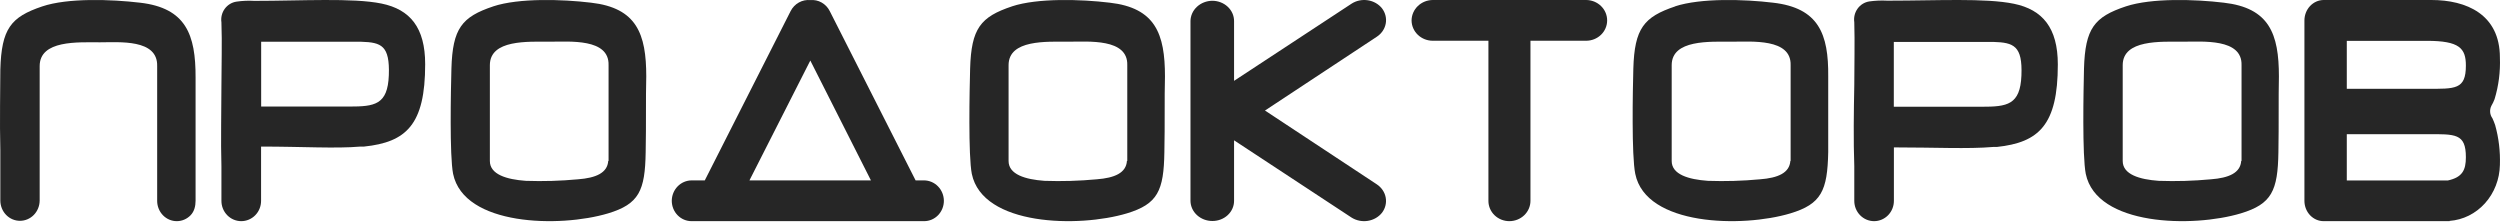
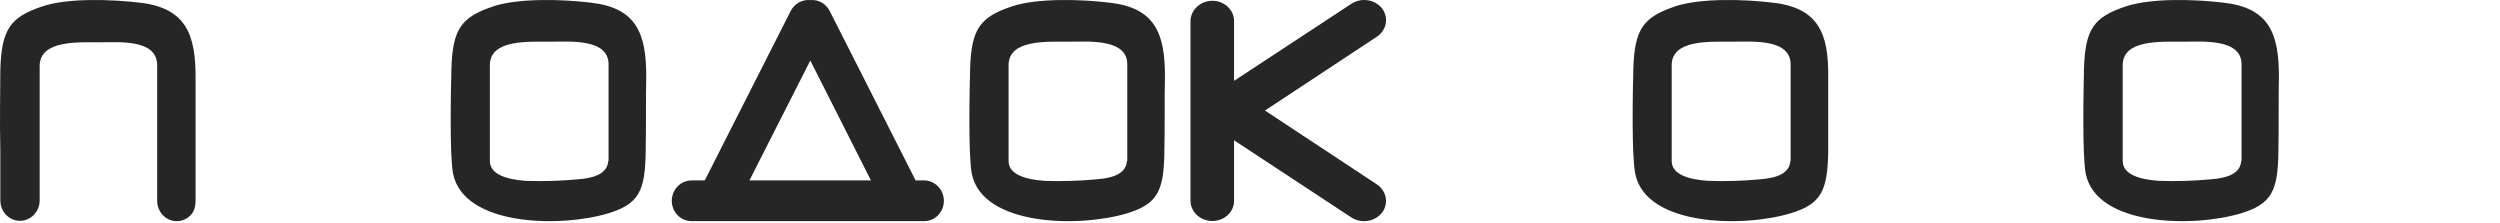
<svg xmlns="http://www.w3.org/2000/svg" width="750" height="67" viewBox="0 0 750 67" fill="none">
  <path fill-rule="evenodd" clip-rule="evenodd" d="M148.018 1.901C138.524 5.062 135.779 8.53 135.426 20.565C135.25 27.144 134.847 46.675 135.93 52.157C139.178 67.814 167.964 68.349 182.42 64.014C191.712 61.209 193.526 57.232 193.702 45.63C193.878 37.063 193.702 29.388 193.878 22.937C193.878 10.188 191.032 2.36 177.307 0.804C168.669 -0.241 155.674 -0.624 147.993 1.901H148.018ZM182.57 48.307V19.545C182.797 11.462 170.91 12.508 164.942 12.508C158.394 12.508 146.96 11.819 146.96 19.545V48.307C146.96 52.336 151.997 53.84 157.714 54.248C162.957 54.433 168.205 54.28 173.429 53.789C178.768 53.382 182.243 51.877 182.47 48.256L182.57 48.307Z" fill="#262626" />
-   <path fill-rule="evenodd" clip-rule="evenodd" d="M76.34 0.261C90.242 0.261 105.872 -0.7 114.462 1.067C123.052 2.834 127.551 8.291 127.551 19.258C127.551 37.449 121.858 42.646 109.227 43.971C108.863 44 108.498 44 108.134 43.971C100.662 44.621 90.801 43.971 78.322 43.971V60.265C78.322 61.878 77.696 63.425 76.581 64.565C75.465 65.705 73.952 66.346 72.375 66.346C70.798 66.346 69.285 65.705 68.17 64.565C67.055 63.425 66.428 61.878 66.428 60.265V49.87C66.199 42.23 66.428 33.187 66.428 25.624C66.428 19.465 66.657 12.865 66.428 6.706C66.324 5.996 66.357 5.272 66.527 4.575C66.696 3.878 66.999 3.223 67.417 2.646C67.835 2.069 68.36 1.582 68.962 1.213C69.564 0.844 70.232 0.6 70.927 0.495C72.71 0.233 74.515 0.155 76.314 0.261H76.34ZM108.388 12.527H78.348V31.965H104.779C112.404 31.965 116.317 31.445 116.648 22.558C116.978 13.67 114.411 12.709 108.388 12.527Z" fill="#262626" />
  <path d="M58.673 60.235V34.659V23.298C58.723 10.347 55.76 2.399 42.027 0.809C33.416 -0.207 20.361 -0.676 12.653 1.93C3.214 5.109 0.452 8.627 0.1 20.874C0.1 25.591 -0.126 36.848 0.1 45.03V60.17C0.104 60.971 0.259 61.763 0.557 62.502C0.855 63.24 1.291 63.911 1.839 64.474C2.387 65.038 3.036 65.484 3.75 65.788C4.464 66.091 5.229 66.245 6 66.242C7.556 66.242 9.05 65.604 10.155 64.467C11.26 63.329 11.887 61.785 11.9 60.17V35.597V35.128V19.832C11.9 11.988 23.374 12.692 29.951 12.692C35.801 12.692 47.375 11.649 47.149 19.832V55.844V60.275C47.152 61.075 47.308 61.867 47.606 62.606C47.904 63.344 48.34 64.015 48.888 64.578C49.435 65.142 50.085 65.589 50.799 65.892C51.513 66.195 52.278 66.35 53.049 66.346C54.6 66.346 56.088 65.706 57.185 64.568C58.282 63.429 58.673 61.846 58.673 60.235Z" fill="#262626" />
  <path fill-rule="evenodd" clip-rule="evenodd" d="M201.531 60.258C201.538 58.631 202.167 57.073 203.282 55.923C204.397 54.773 205.907 54.124 207.483 54.117H211.434L237.193 3.32C237.75 2.23 238.608 1.335 239.659 0.749C240.709 0.162 241.905 -0.088 243.094 0.028C244.273 -0.083 245.456 0.171 246.494 0.758C247.532 1.344 248.376 2.236 248.92 3.32L274.679 54.117H277.212C278.788 54.124 280.298 54.773 281.413 55.923C282.528 57.073 283.157 58.631 283.164 60.258C283.16 61.061 283.004 61.855 282.703 62.596C282.402 63.336 281.963 64.008 281.41 64.574C280.857 65.139 280.202 65.587 279.482 65.891C278.761 66.195 277.99 66.35 277.212 66.346H207.483C206.705 66.35 205.933 66.195 205.213 65.891C204.493 65.587 203.838 65.139 203.285 64.574C202.732 64.008 202.293 63.336 201.992 62.596C201.691 61.855 201.534 61.061 201.531 60.258ZM243.094 18.162L224.833 54.117H261.28L243.094 18.162Z" fill="#262626" />
  <path fill-rule="evenodd" clip-rule="evenodd" d="M363.709 0.231C364.566 0.235 365.417 0.395 366.208 0.704C367.001 1.013 367.719 1.463 368.322 2.03C368.928 2.596 369.407 3.268 369.732 4.007C370.056 4.745 370.223 5.536 370.217 6.334V24.253L405.45 1.114C406.872 0.191 408.626 -0.18 410.339 0.082C412.05 0.344 413.584 1.218 414.614 2.517C415.11 3.173 415.465 3.914 415.655 4.697C415.846 5.481 415.866 6.292 415.719 7.083C415.572 7.874 415.257 8.631 414.793 9.309C414.331 9.987 413.729 10.574 413.022 11.035L379.494 33.161L413.022 55.287C414.444 56.222 415.41 57.644 415.707 59.24C416.007 60.837 415.612 62.477 414.614 63.805C413.587 65.106 412.058 65.986 410.348 66.257C408.637 66.529 406.881 66.171 405.45 65.259L370.217 42.094V60.273C370.217 61.066 370.05 61.852 369.721 62.584C369.395 63.317 368.913 63.982 368.31 64.542C367.705 65.102 366.986 65.545 366.199 65.847C365.408 66.148 364.563 66.301 363.709 66.298C361.982 66.298 360.323 65.666 359.094 64.538C357.865 63.41 357.164 61.878 357.144 60.273V6.334C357.158 4.72 357.854 3.176 359.083 2.034C360.311 0.892 361.973 0.245 363.709 0.231Z" fill="#262626" />
-   <path fill-rule="evenodd" clip-rule="evenodd" d="M459.138 12.224V60.286C459.124 61.894 458.454 63.431 457.275 64.565C456.095 65.699 454.5 66.339 452.832 66.346C452.007 66.35 451.185 66.195 450.421 65.892C449.656 65.589 448.961 65.144 448.375 64.58C447.79 64.017 447.325 63.348 447.008 62.611C446.691 61.874 446.526 61.084 446.526 60.286V12.224H429.83C428.151 12.224 426.542 11.585 425.351 10.445C424.159 9.305 423.484 7.757 423.47 6.138C423.484 4.515 424.156 2.961 425.348 1.813C426.536 0.665 428.146 0.014 429.83 0H475.837C476.668 0.003 477.49 0.165 478.257 0.475C479.025 0.786 479.72 1.239 480.305 1.809C480.891 2.379 481.355 3.054 481.67 3.797C481.987 4.54 482.146 5.336 482.143 6.138C482.143 7.752 481.479 9.3 480.297 10.442C479.114 11.583 477.51 12.224 475.837 12.224H459.138Z" fill="#262626" />
-   <path fill-rule="evenodd" clip-rule="evenodd" d="M704.038 26.643H728.061C736.545 26.643 739.764 26.929 739.764 19.682C739.764 14.468 737.823 12.252 728.061 12.252H704.038V26.643ZM704.038 54.146H734.333C738.709 53.207 739.764 51.017 739.764 47.185C739.764 39.938 736.545 40.251 728.061 40.251H704.038V54.198V54.146ZM734.898 66.346C722.333 66.346 709.669 66.346 697.104 66.346C695.584 66.353 694.121 65.72 693.037 64.587C691.955 63.453 691.34 61.911 691.326 60.298V6.126C691.332 4.508 691.94 2.958 693.016 1.811C694.095 0.664 695.555 0.014 697.081 0C707.751 0 718.914 0 729.414 0C739.914 0 749.97 4.301 749.97 17.258C750.137 21.488 749.598 25.715 748.372 29.745C748.112 30.444 747.789 31.116 747.411 31.752C747.12 32.334 746.99 32.992 747.045 33.649C747.097 34.306 747.328 34.933 747.709 35.454C748.023 36.123 748.303 36.81 748.542 37.514C749.63 41.393 750.111 45.435 749.97 49.479C749.886 53.772 748.291 57.875 745.496 60.983C742.704 64.09 738.913 65.976 734.872 66.268L734.898 66.346Z" fill="#262626" />
  <path fill-rule="evenodd" clip-rule="evenodd" d="M303.629 1.901C294.135 5.062 291.389 8.53 291.037 20.565C290.861 27.144 290.457 46.675 291.542 52.157C294.79 67.814 323.602 68.349 338.056 64.014C347.325 61.209 349.136 57.232 349.312 45.63C349.491 37.063 349.312 29.388 349.491 22.937C349.491 10.188 346.644 2.36 332.919 0.804C324.28 -0.241 311.284 -0.624 303.606 1.901H303.629ZM338.183 48.307V19.545C338.408 11.462 326.521 12.508 320.553 12.508C314.005 12.508 302.573 11.819 302.573 19.545V48.307C302.573 52.336 307.609 53.84 313.327 54.248C318.568 54.432 323.818 54.279 329.039 53.789C334.379 53.382 337.855 51.877 338.082 48.256L338.183 48.307Z" fill="#262626" />
  <path fill-rule="evenodd" clip-rule="evenodd" d="M502.618 1.901C493.153 5.062 490.353 8.53 490.001 20.565C489.825 27.144 489.444 46.675 490.58 52.157C493.759 67.814 522.678 68.349 537.109 64.014C546.395 61.209 548.238 57.232 548.466 45.63C548.466 37.063 548.466 29.388 548.466 22.937C548.59 10.188 545.613 2.36 531.888 0.804C523.257 -0.241 510.262 -0.624 502.517 1.901H502.618ZM537.187 48.307V19.545C537.412 11.462 525.478 12.508 519.522 12.508C512.988 12.508 501.507 11.819 501.507 19.545V48.307C501.507 52.336 506.553 53.84 512.356 54.248C517.583 54.432 522.819 54.279 528.026 53.789C533.402 53.382 536.858 51.877 537.109 48.256L537.187 48.307Z" fill="#262626" />
  <path fill-rule="evenodd" clip-rule="evenodd" d="M637.796 1.901C628.274 5.062 625.551 8.53 625.199 20.565C625.049 27.144 624.645 46.675 625.73 52.157C628.978 67.814 657.775 68.349 672.236 64.014C681.533 61.209 683.347 57.232 683.523 45.63C683.673 37.063 683.523 29.388 683.673 22.937C683.673 10.188 680.826 2.36 667.121 0.804C658.456 -0.241 645.481 -0.624 637.796 1.901ZM672.463 48.307V19.545C672.688 11.462 660.772 12.508 654.827 12.508C648.276 12.508 636.813 11.819 636.813 19.545V48.307C636.813 52.336 641.852 53.84 647.595 54.248C652.834 54.433 658.075 54.28 663.293 53.789C668.659 53.382 672.135 51.877 672.363 48.256L672.463 48.307Z" fill="#262626" />
-   <path fill-rule="evenodd" clip-rule="evenodd" d="M566.921 0.196C580.857 0.196 595.615 -0.636 604.193 1.132C612.775 2.9 617.347 8.36 617.347 19.334C617.347 37.535 611.659 42.736 599.042 44.088C598.678 44.115 598.312 44.115 597.948 44.088C590.333 44.738 580.557 44.218 568.168 44.218V60.262C568.168 61.875 567.542 63.423 566.428 64.564C565.315 65.705 563.803 66.346 562.228 66.346C560.653 66.346 559.142 65.705 558.028 64.564C556.912 63.423 556.286 61.875 556.286 60.262V49.861C556.009 42.216 556.136 33.167 556.286 25.574C556.286 19.412 556.465 12.833 556.286 6.67C556.075 5.232 556.43 3.768 557.272 2.598C558.115 1.427 559.378 0.648 560.78 0.43C562.545 0.182 564.331 0.104 566.111 0.196L566.921 0.196ZM598 12.573H568.144V32.023H594.495C602.114 32.023 606.074 31.503 606.429 22.636C606.784 13.769 604.17 12.755 597.974 12.573H598Z" fill="#262626" />
</svg>